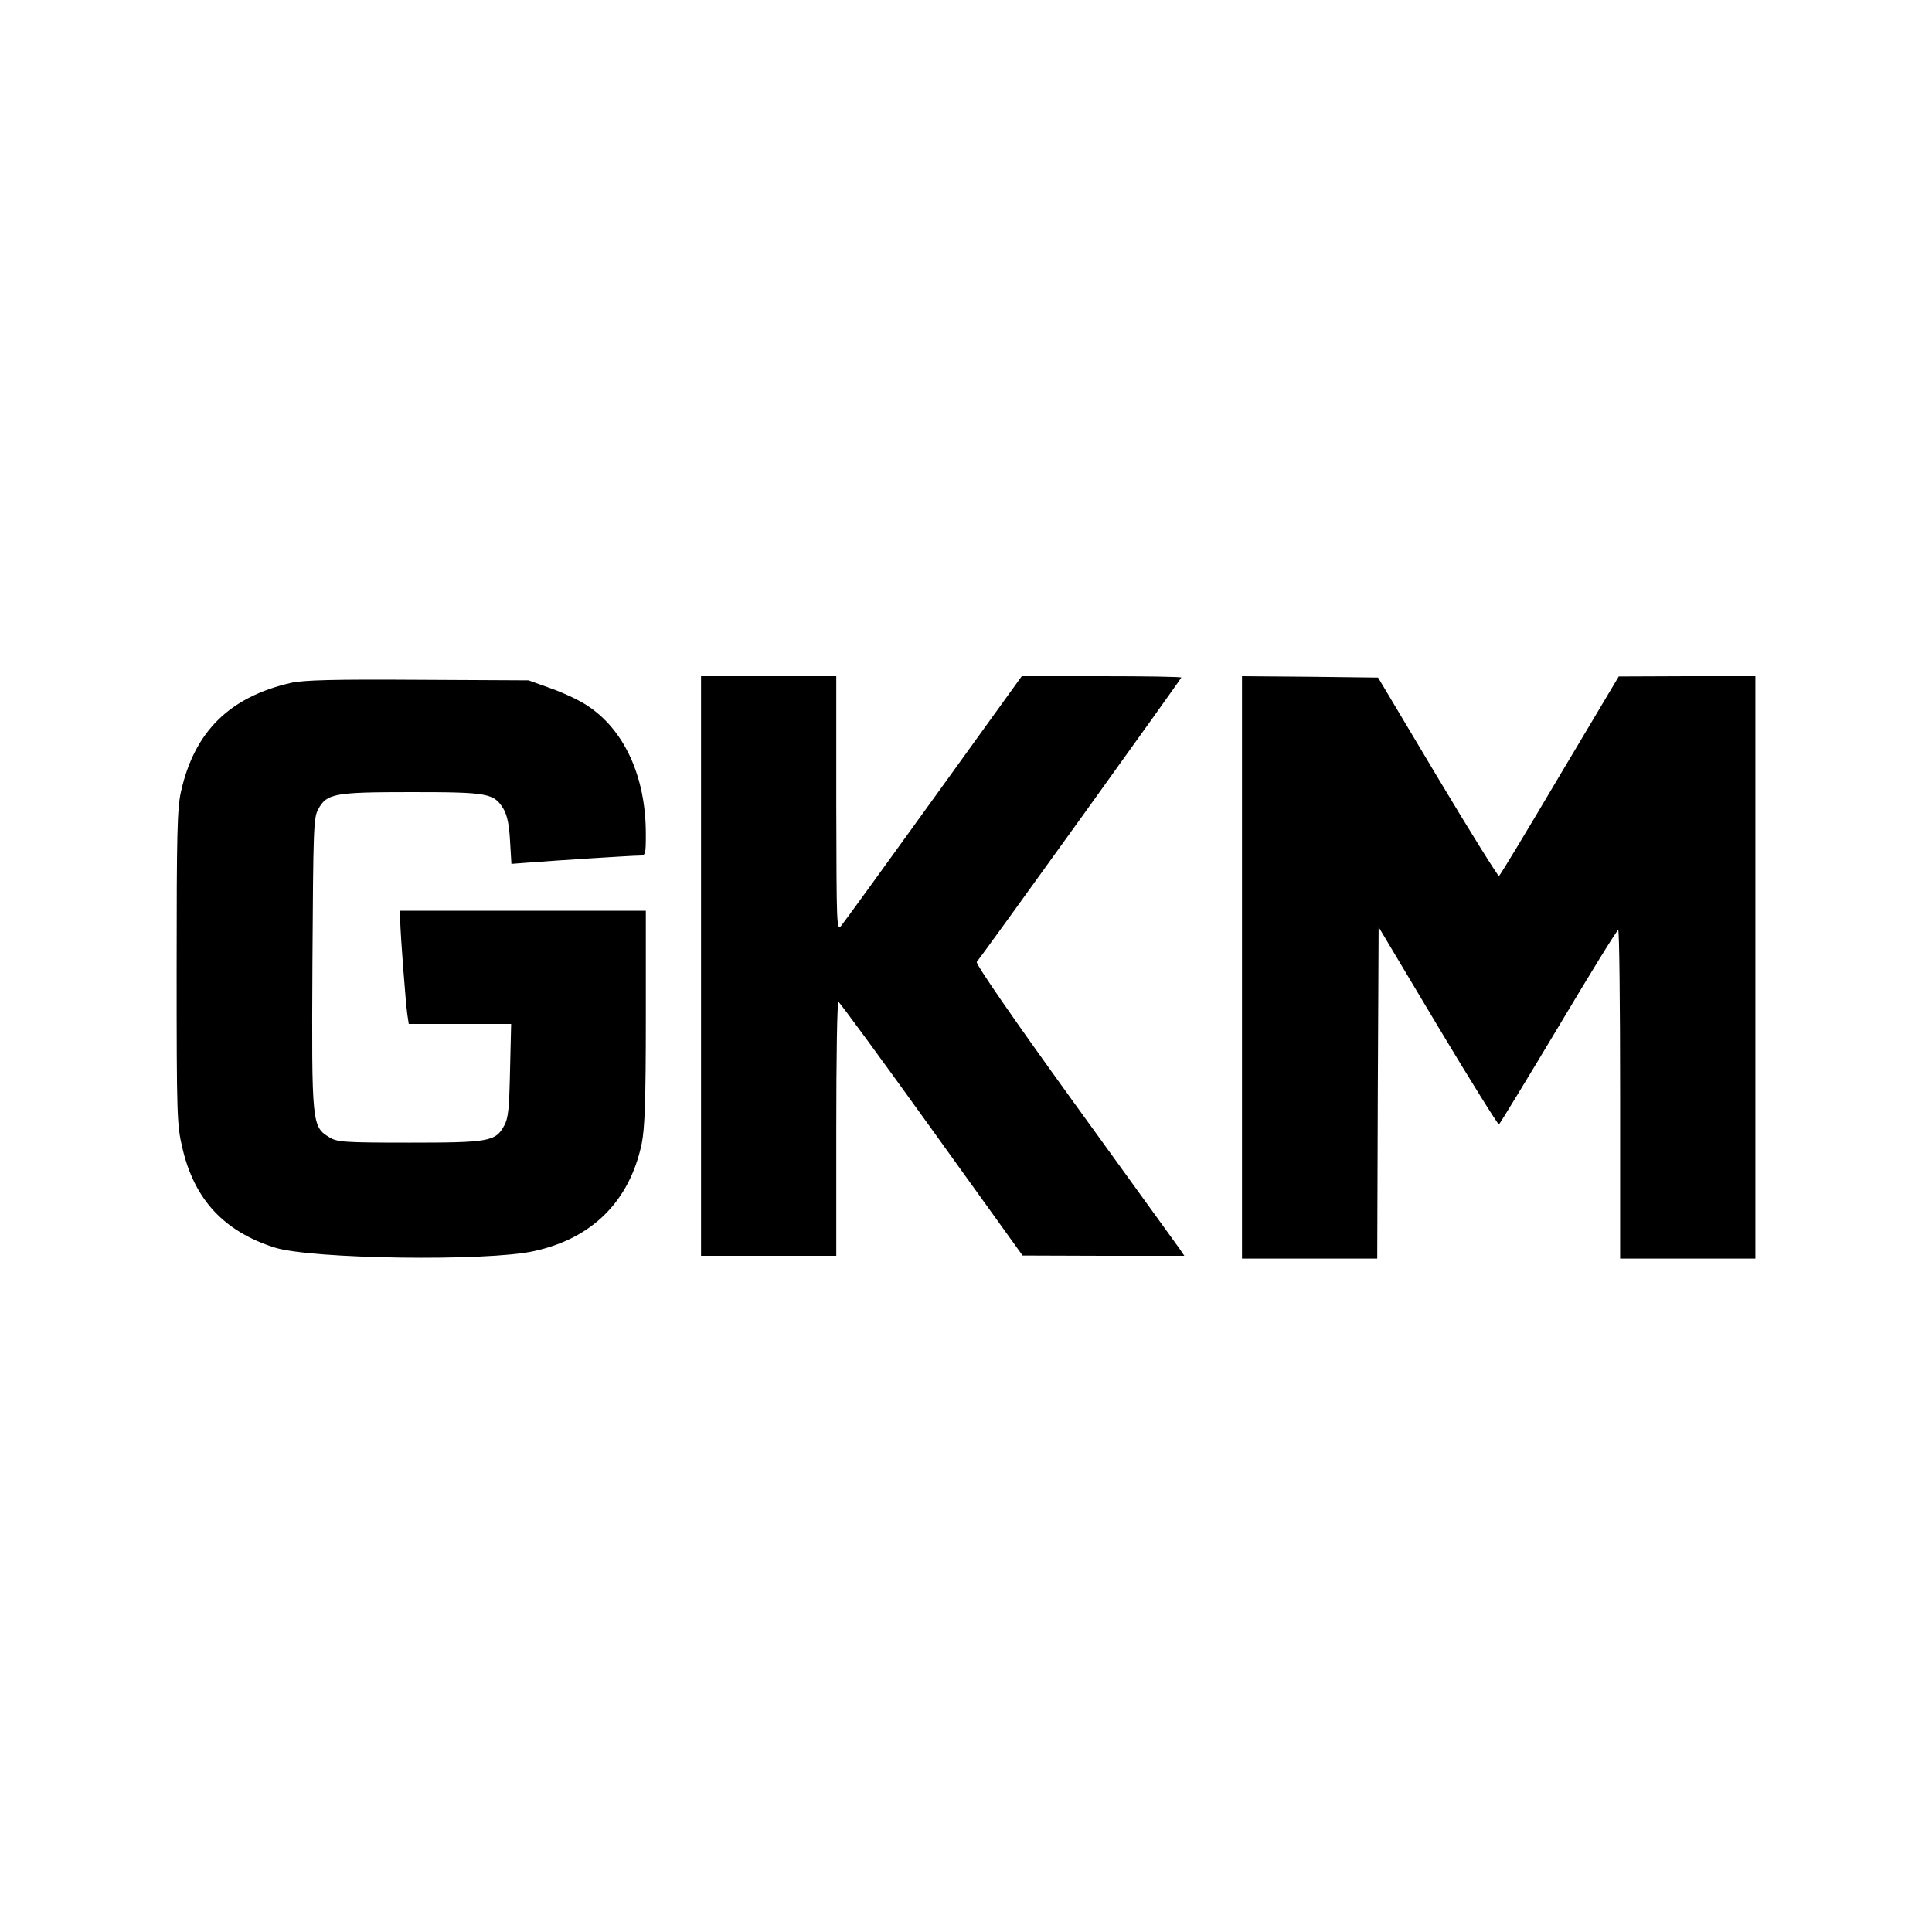
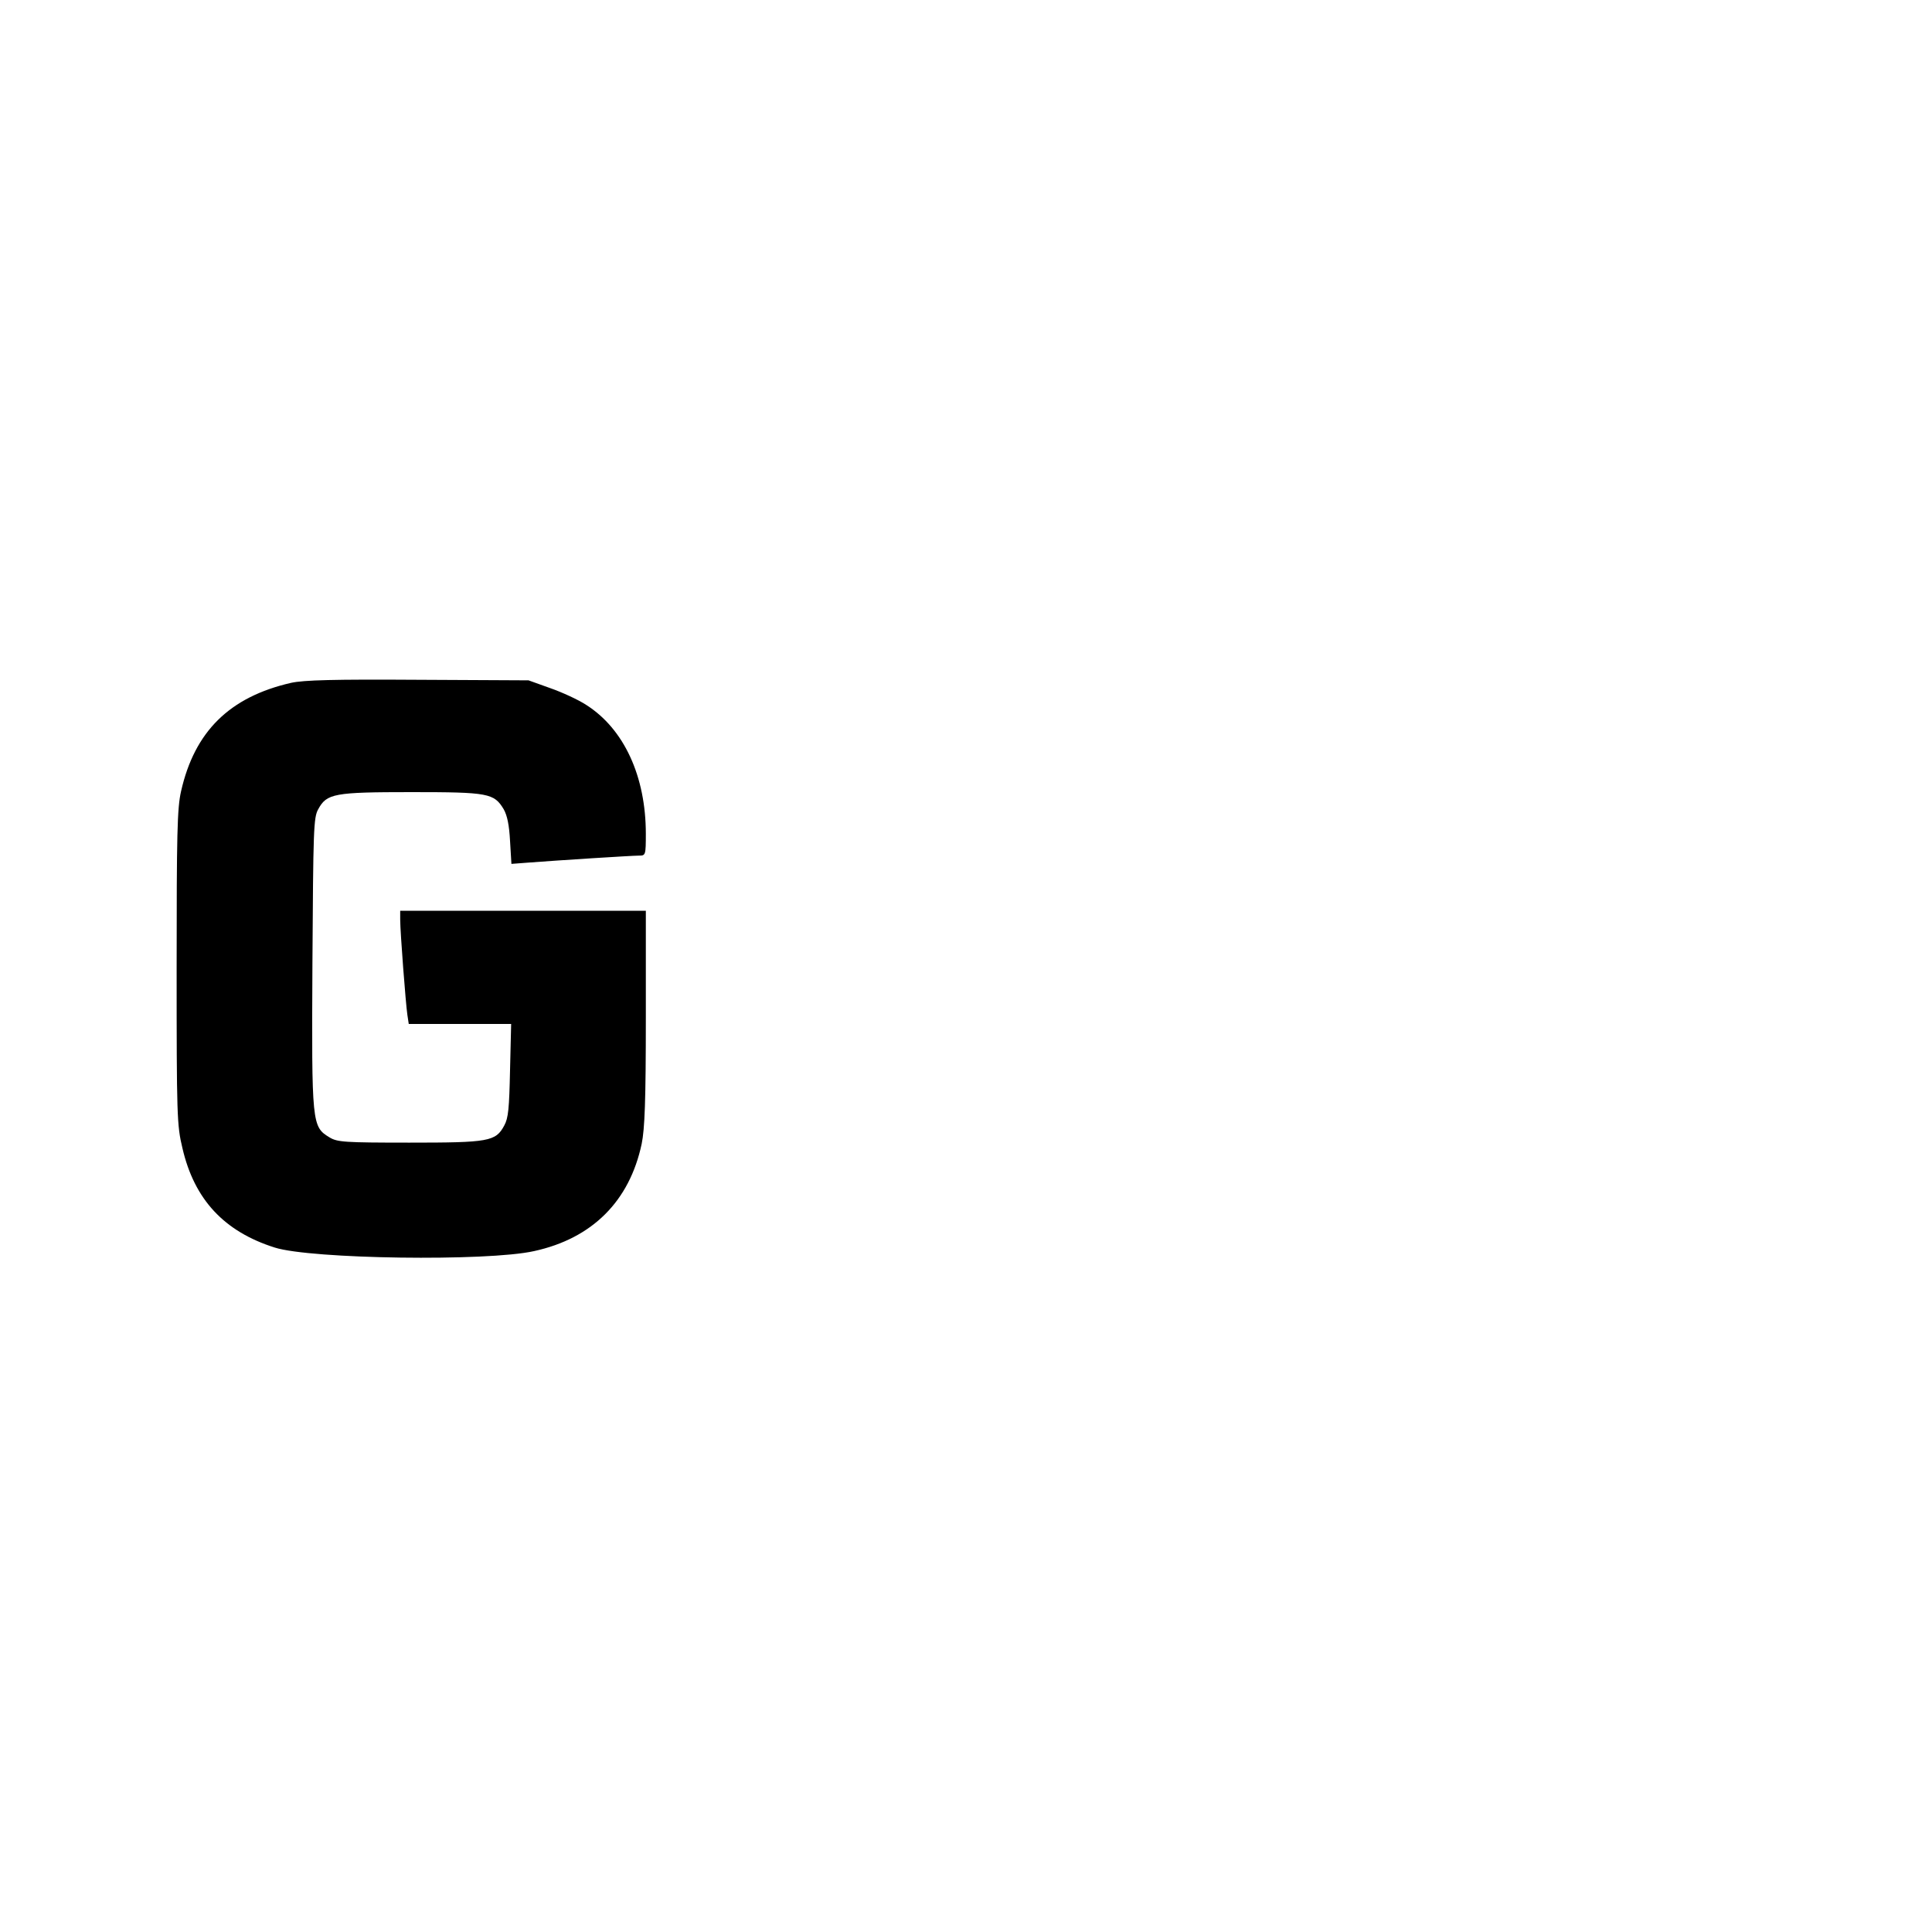
<svg xmlns="http://www.w3.org/2000/svg" version="1.0" width="700pt" height="700pt" viewBox="0 0 700 700" preserveAspectRatio="xMidYMid meet">
  <g transform="translate(0,700) scale(0.1,-0.1)" fill="#000000" stroke="none">
-     <path d="M2540 3500 l0 -1050 245 0 245 0 0 460 c0 253 3 460 8 460 4 -1 156 -208 337 -460 l330 -459 293 -1 293 0 -19 28 c-11 15 -182 252 -381 527 -219 303 -357 503 -352 510 29 35 741 1026 741 1030 0 3 -130 5 -289 5 l-289 0 -318 -441 c-175 -243 -326 -451 -336 -463 -17 -20 -17 -1 -18 442 l0 462 -245 0 -245 0 0 -1050z" />
-     <path d="M4500 3495 l0 -1055 245 0 245 0 2 600 3 601 215 -360 c118 -197 218 -357 221 -355 3 2 100 161 215 353 115 193 212 351 217 351 4 0 7 -268 7 -595 l0 -595 245 0 245 0 0 1055 0 1055 -247 0 -248 -1 -214 -359 c-117 -198 -216 -362 -220 -364 -3 -2 -103 158 -222 357 l-216 362 -247 3 -246 2 0 -1055z" />
    <path d="M1055 4526 c-223 -51 -350 -176 -399 -393 -14 -61 -16 -155 -16 -639 0 -537 1 -571 21 -654 43 -186 151 -302 334 -360 131 -42 770 -51 940 -13 211 46 346 181 390 389 11 54 15 155 15 457 l0 387 -445 0 -445 0 0 -32 c0 -44 20 -305 26 -345 l5 -33 185 0 186 0 -4 -167 c-3 -139 -6 -174 -21 -201 -31 -58 -56 -62 -344 -62 -236 0 -261 2 -289 19 -64 39 -65 46 -62 631 3 485 4 528 21 558 31 57 57 62 338 62 279 0 299 -4 334 -62 13 -23 20 -58 23 -115 l5 -83 66 5 c105 8 370 25 397 25 23 0 24 2 24 79 0 208 -79 380 -216 467 -29 19 -88 46 -131 61 l-78 28 -400 2 c-305 2 -414 -1 -460 -11z" />
  </g>
</svg>